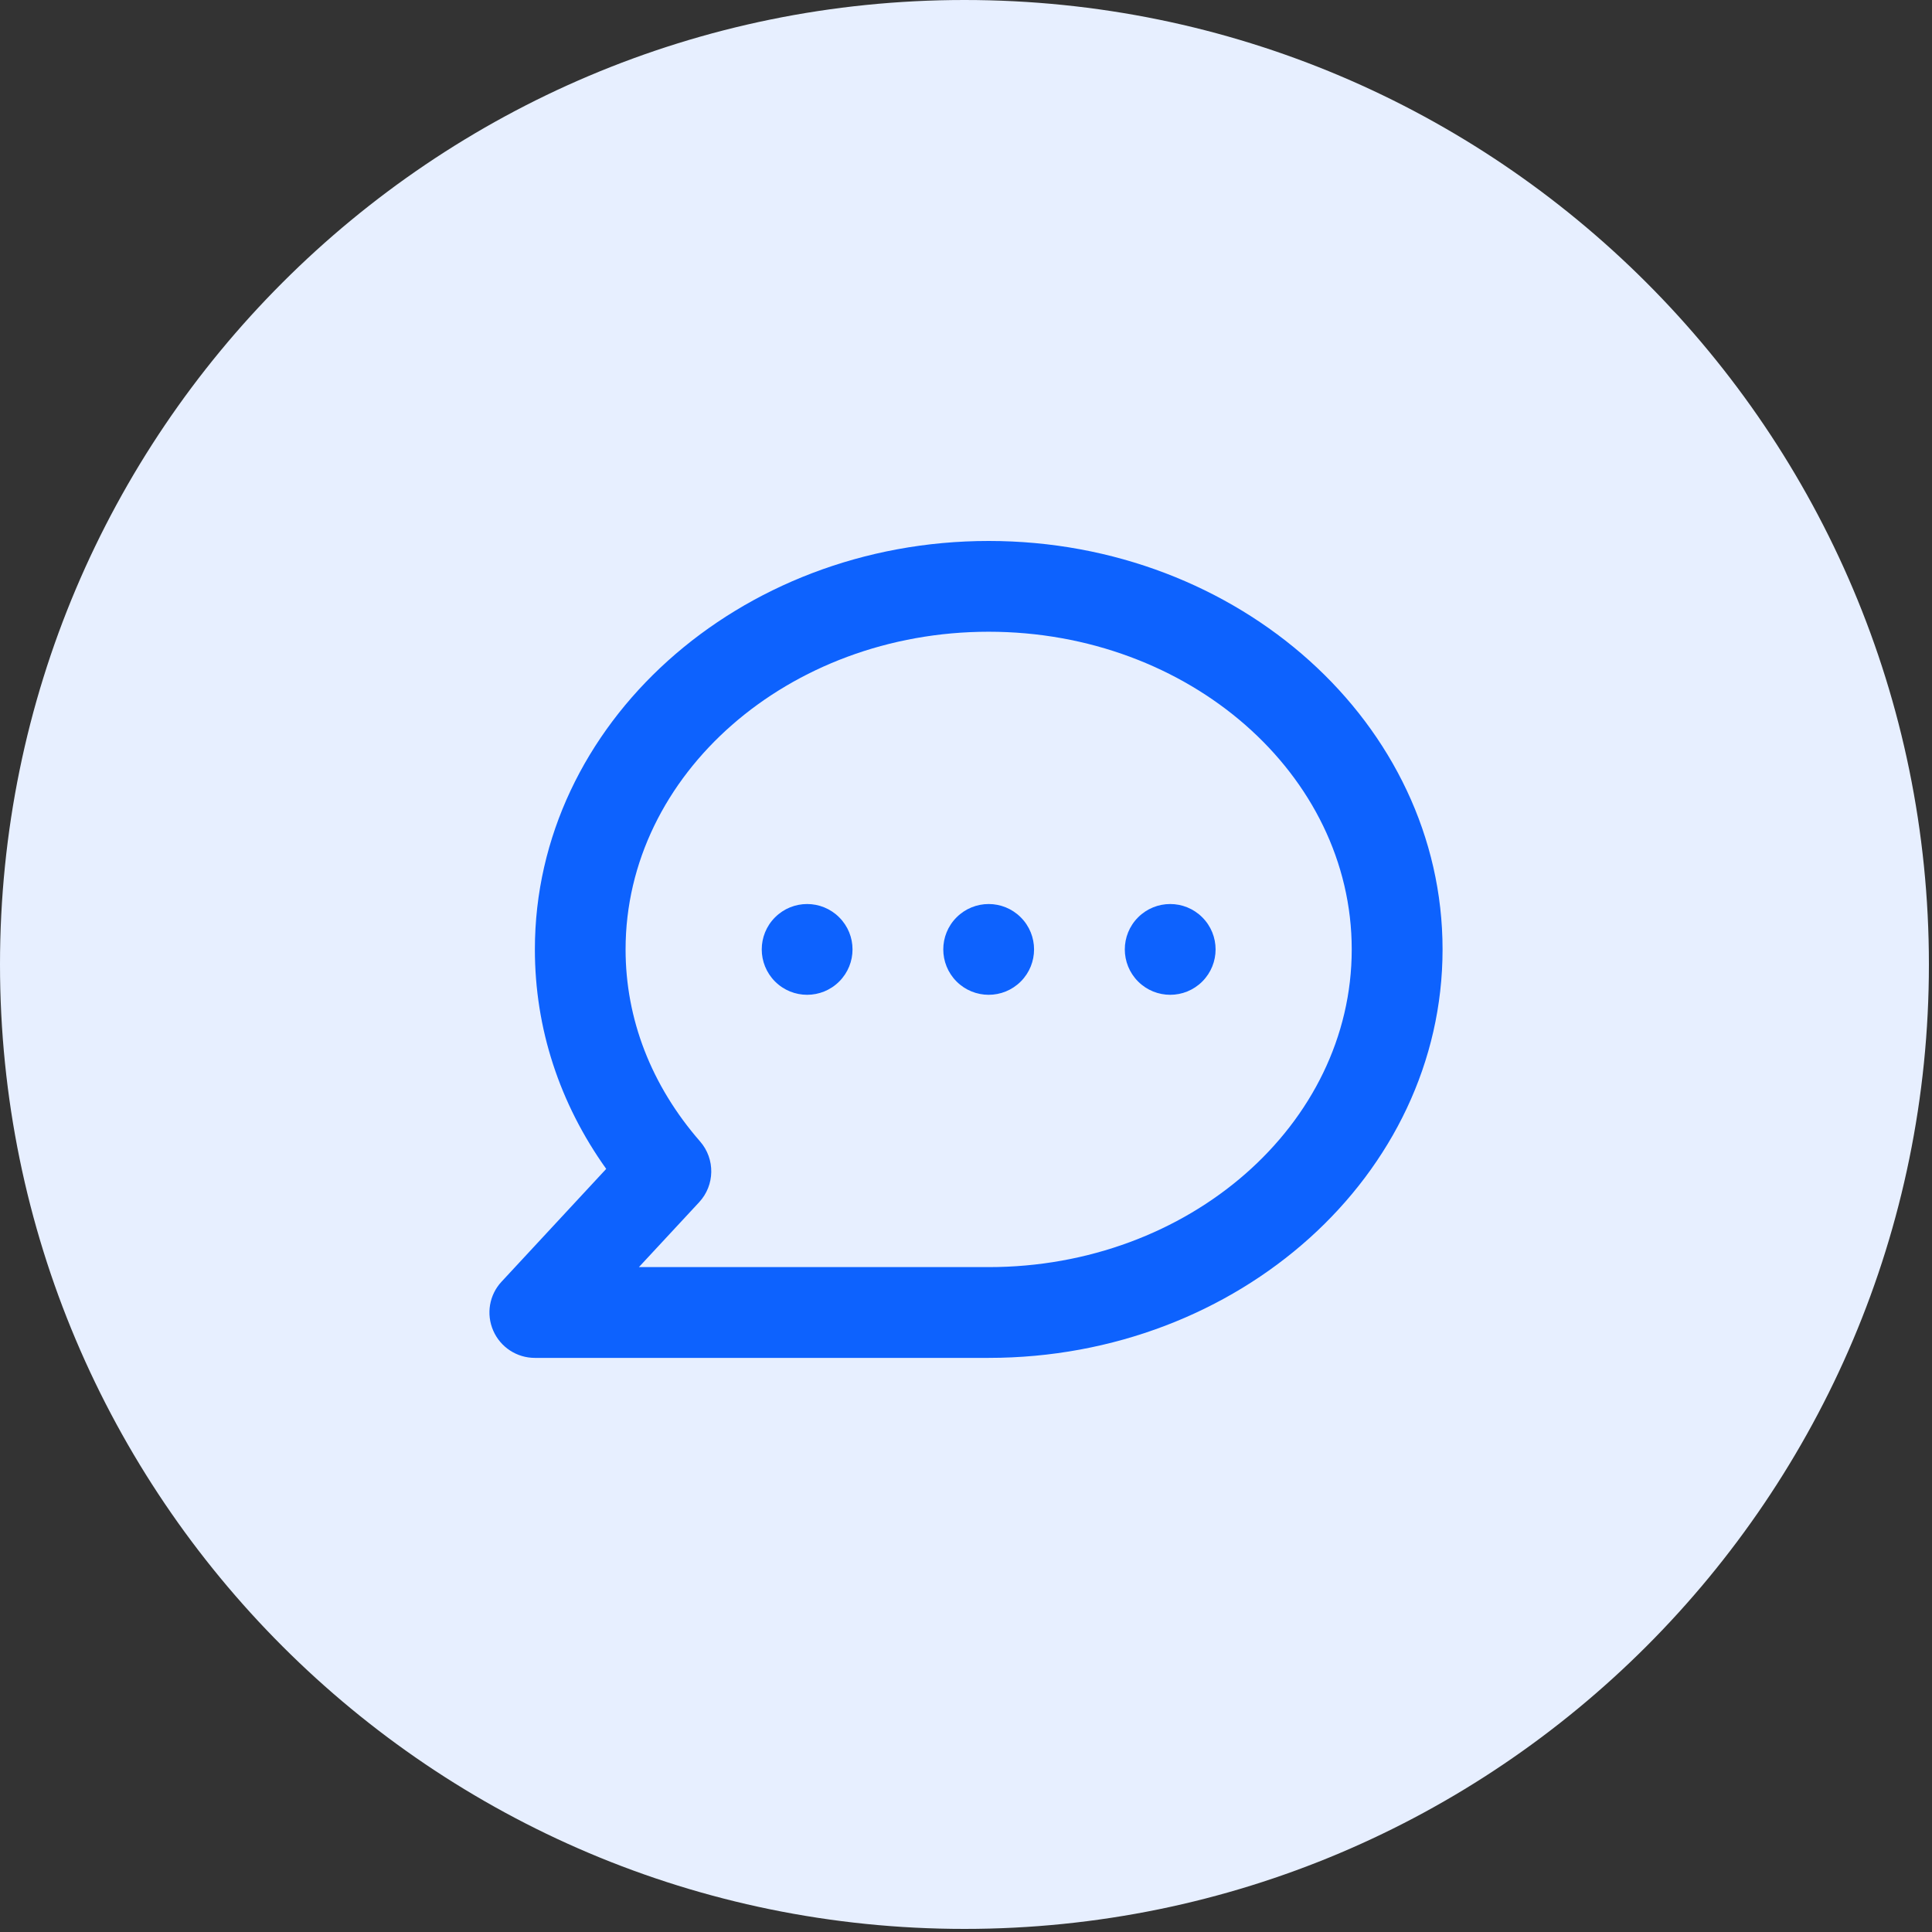
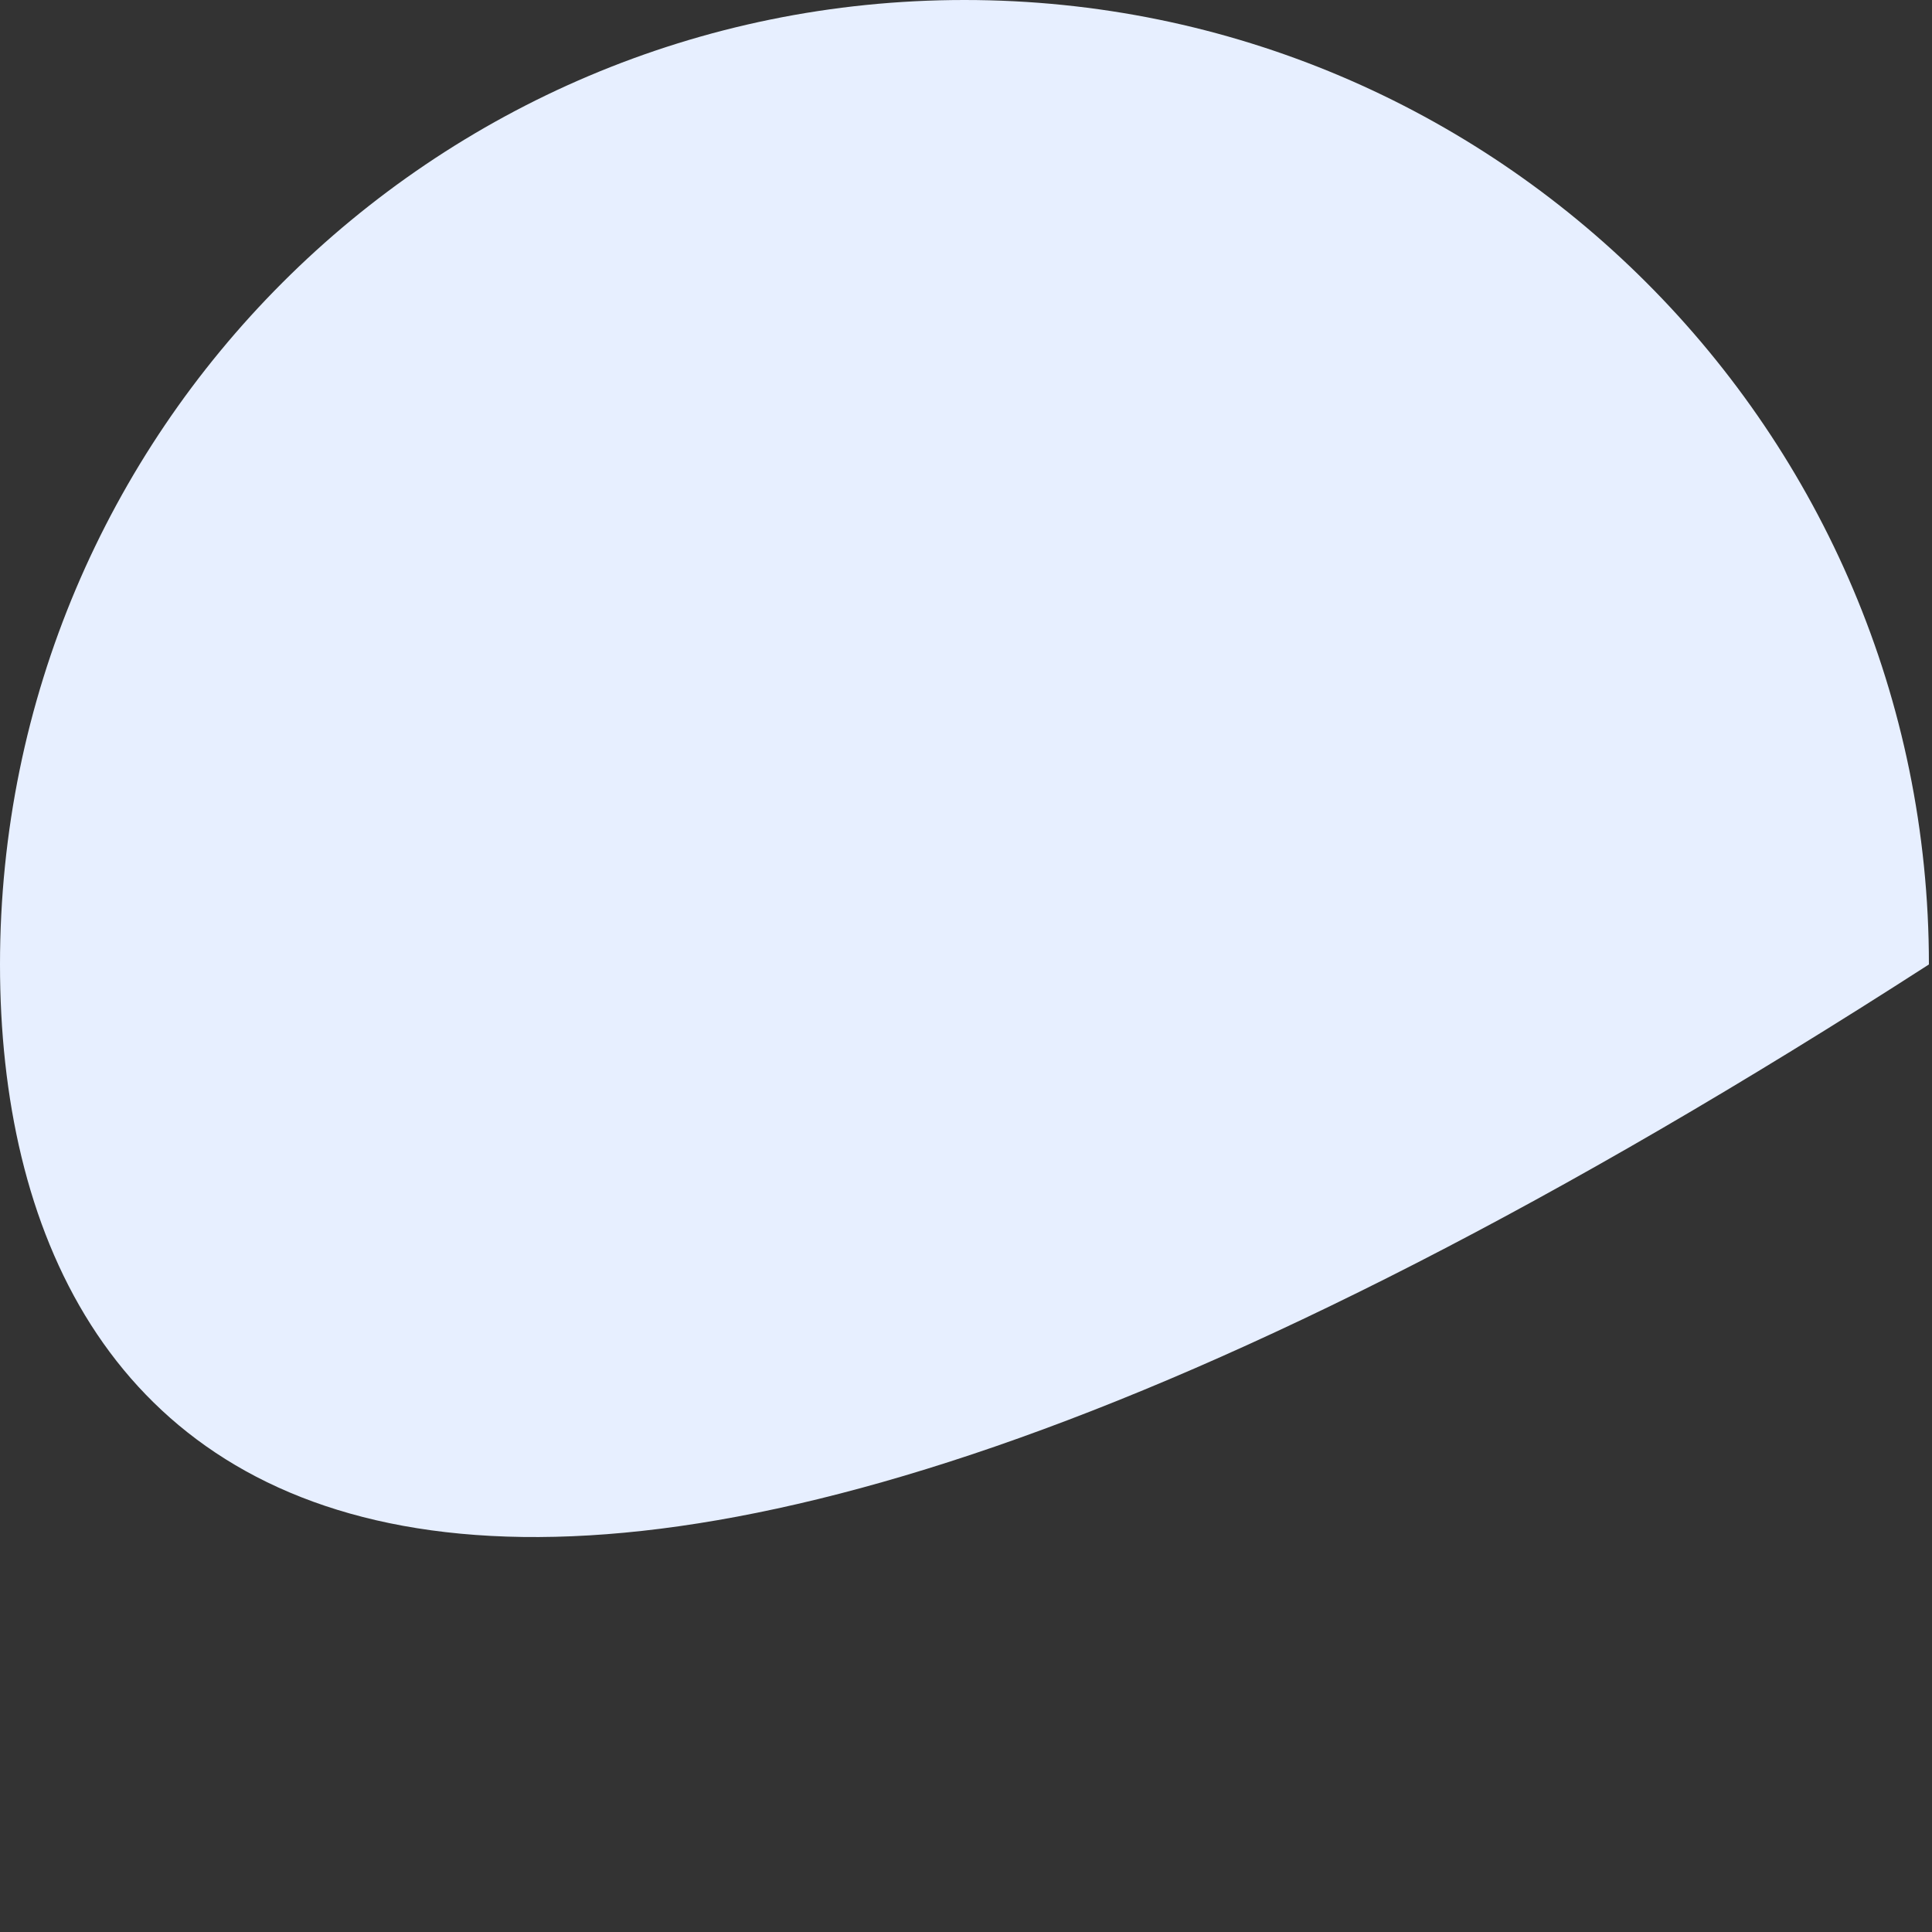
<svg xmlns="http://www.w3.org/2000/svg" width="75" height="75" viewBox="0 0 75 75" fill="none">
  <rect x="0" y="0" width="75" height="75" fill="#333333" stroke="none" />
  <g clip-path="url(#clip0_8087_13731)">
-     <path d="M37.44 0C58.112 0 74.88 16.768 74.88 37.44C74.88 58.112 58.112 74.88 37.44 74.88C16.768 74.88 0 58.112 0 37.44C0 16.768 16.768 0 37.44 0Z" fill="#E7EFFF" />
-     <path fill-rule="evenodd" clip-rule="evenodd" d="M38.38 52.713H20.762C20.061 52.713 19.427 52.297 19.148 51.656C18.866 51.012 18.993 50.265 19.472 49.753L23.533 45.376C21.717 42.832 20.764 39.913 20.764 36.856C20.764 28.112 28.667 21 38.382 21C48.096 21 56 28.112 56 36.856C56 45.6 48.095 52.713 38.38 52.713ZM24.802 49.189H38.38C46.151 49.189 52.474 43.657 52.474 36.856C52.474 30.058 46.151 24.524 38.38 24.524C30.609 24.524 24.285 30.058 24.285 36.856C24.285 39.564 25.286 42.142 27.178 44.312C27.77 44.992 27.754 46.009 27.141 46.67L24.802 49.189ZM32.578 35.611C33.267 36.298 33.267 37.414 32.578 38.102C31.89 38.79 30.775 38.79 30.087 38.102C29.399 37.414 29.399 36.298 30.087 35.611C30.775 34.922 31.89 34.922 32.578 35.611ZM37.134 35.611C37.822 34.922 38.938 34.922 39.626 35.611C40.314 36.298 40.314 37.414 39.626 38.102C38.938 38.79 37.822 38.79 37.134 38.102C36.446 37.414 36.446 36.298 37.134 35.611ZM44.181 38.102C44.869 38.79 45.985 38.79 46.673 38.102C47.361 37.414 47.361 36.298 46.673 35.611C45.985 34.922 44.869 34.922 44.181 35.611C43.493 36.298 43.493 37.414 44.181 38.102Z" fill="#0D62FE" />
+     <path d="M37.44 0C58.112 0 74.88 16.768 74.88 37.44C16.768 74.88 0 58.112 0 37.44C0 16.768 16.768 0 37.44 0Z" fill="#E7EFFF" />
  </g>
  <defs>
    <clipPath id="clip0_8087_13731">
      <rect width="74.88" height="74.88" fill="white" />
    </clipPath>
  </defs>
</svg>